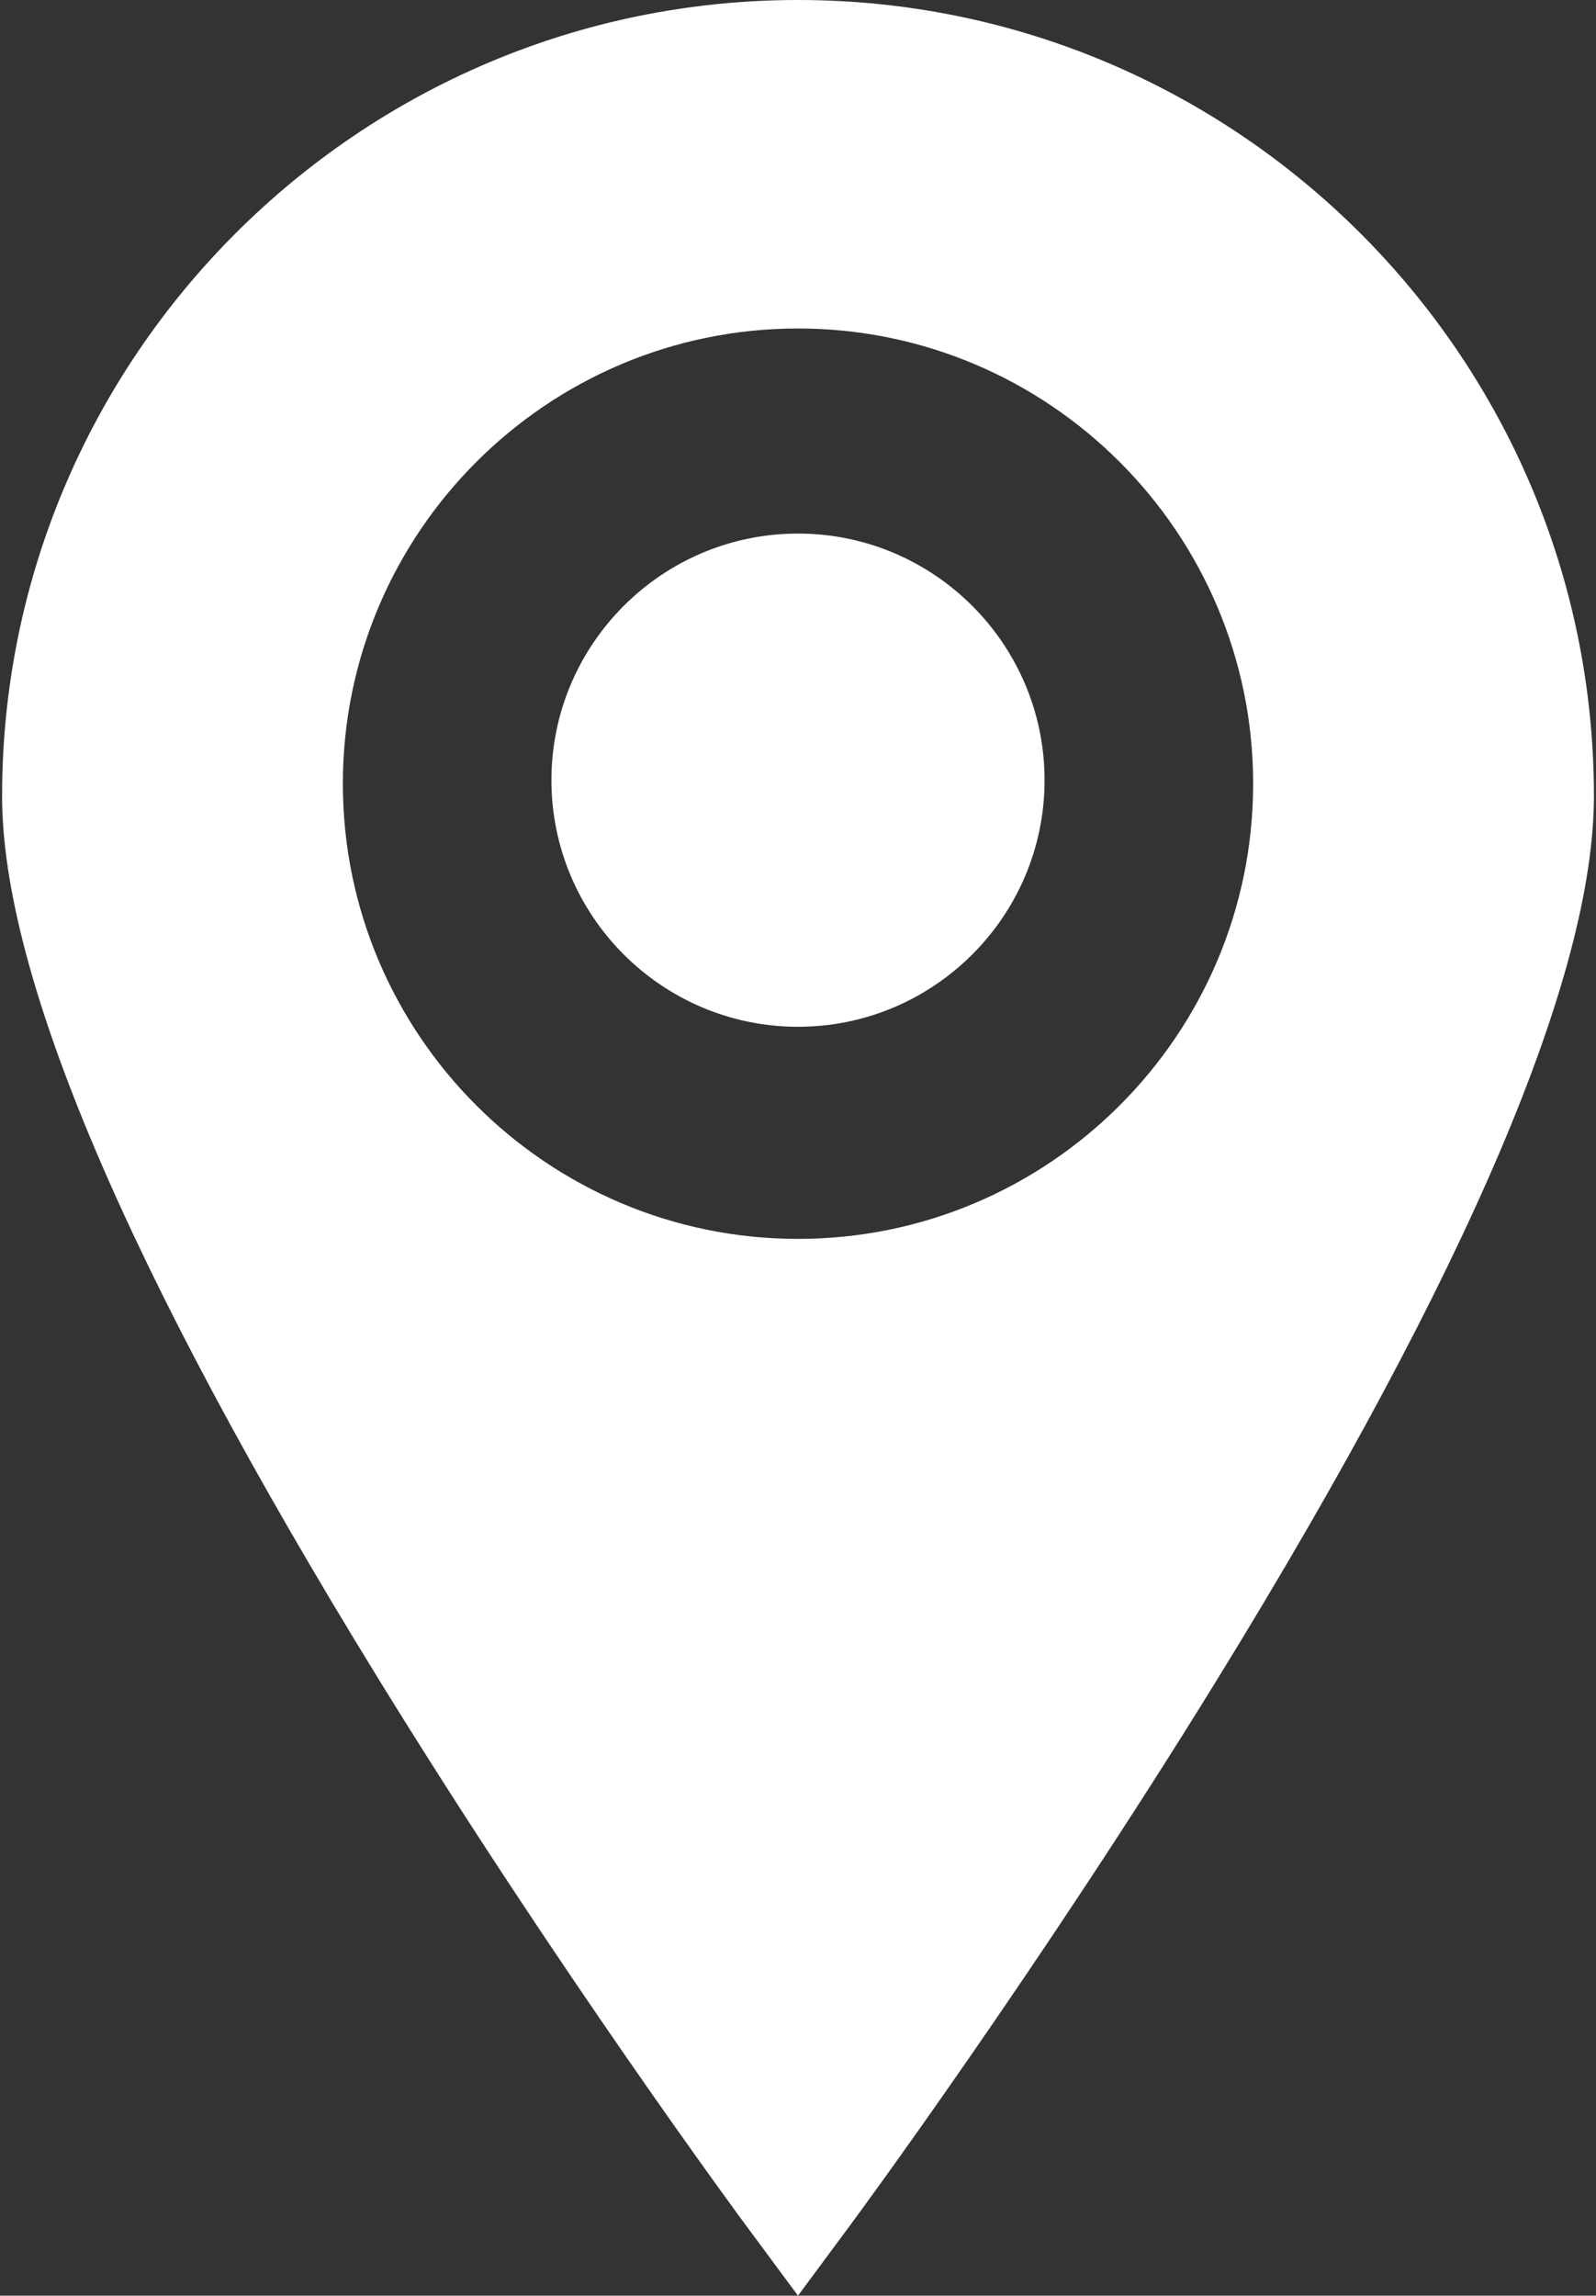
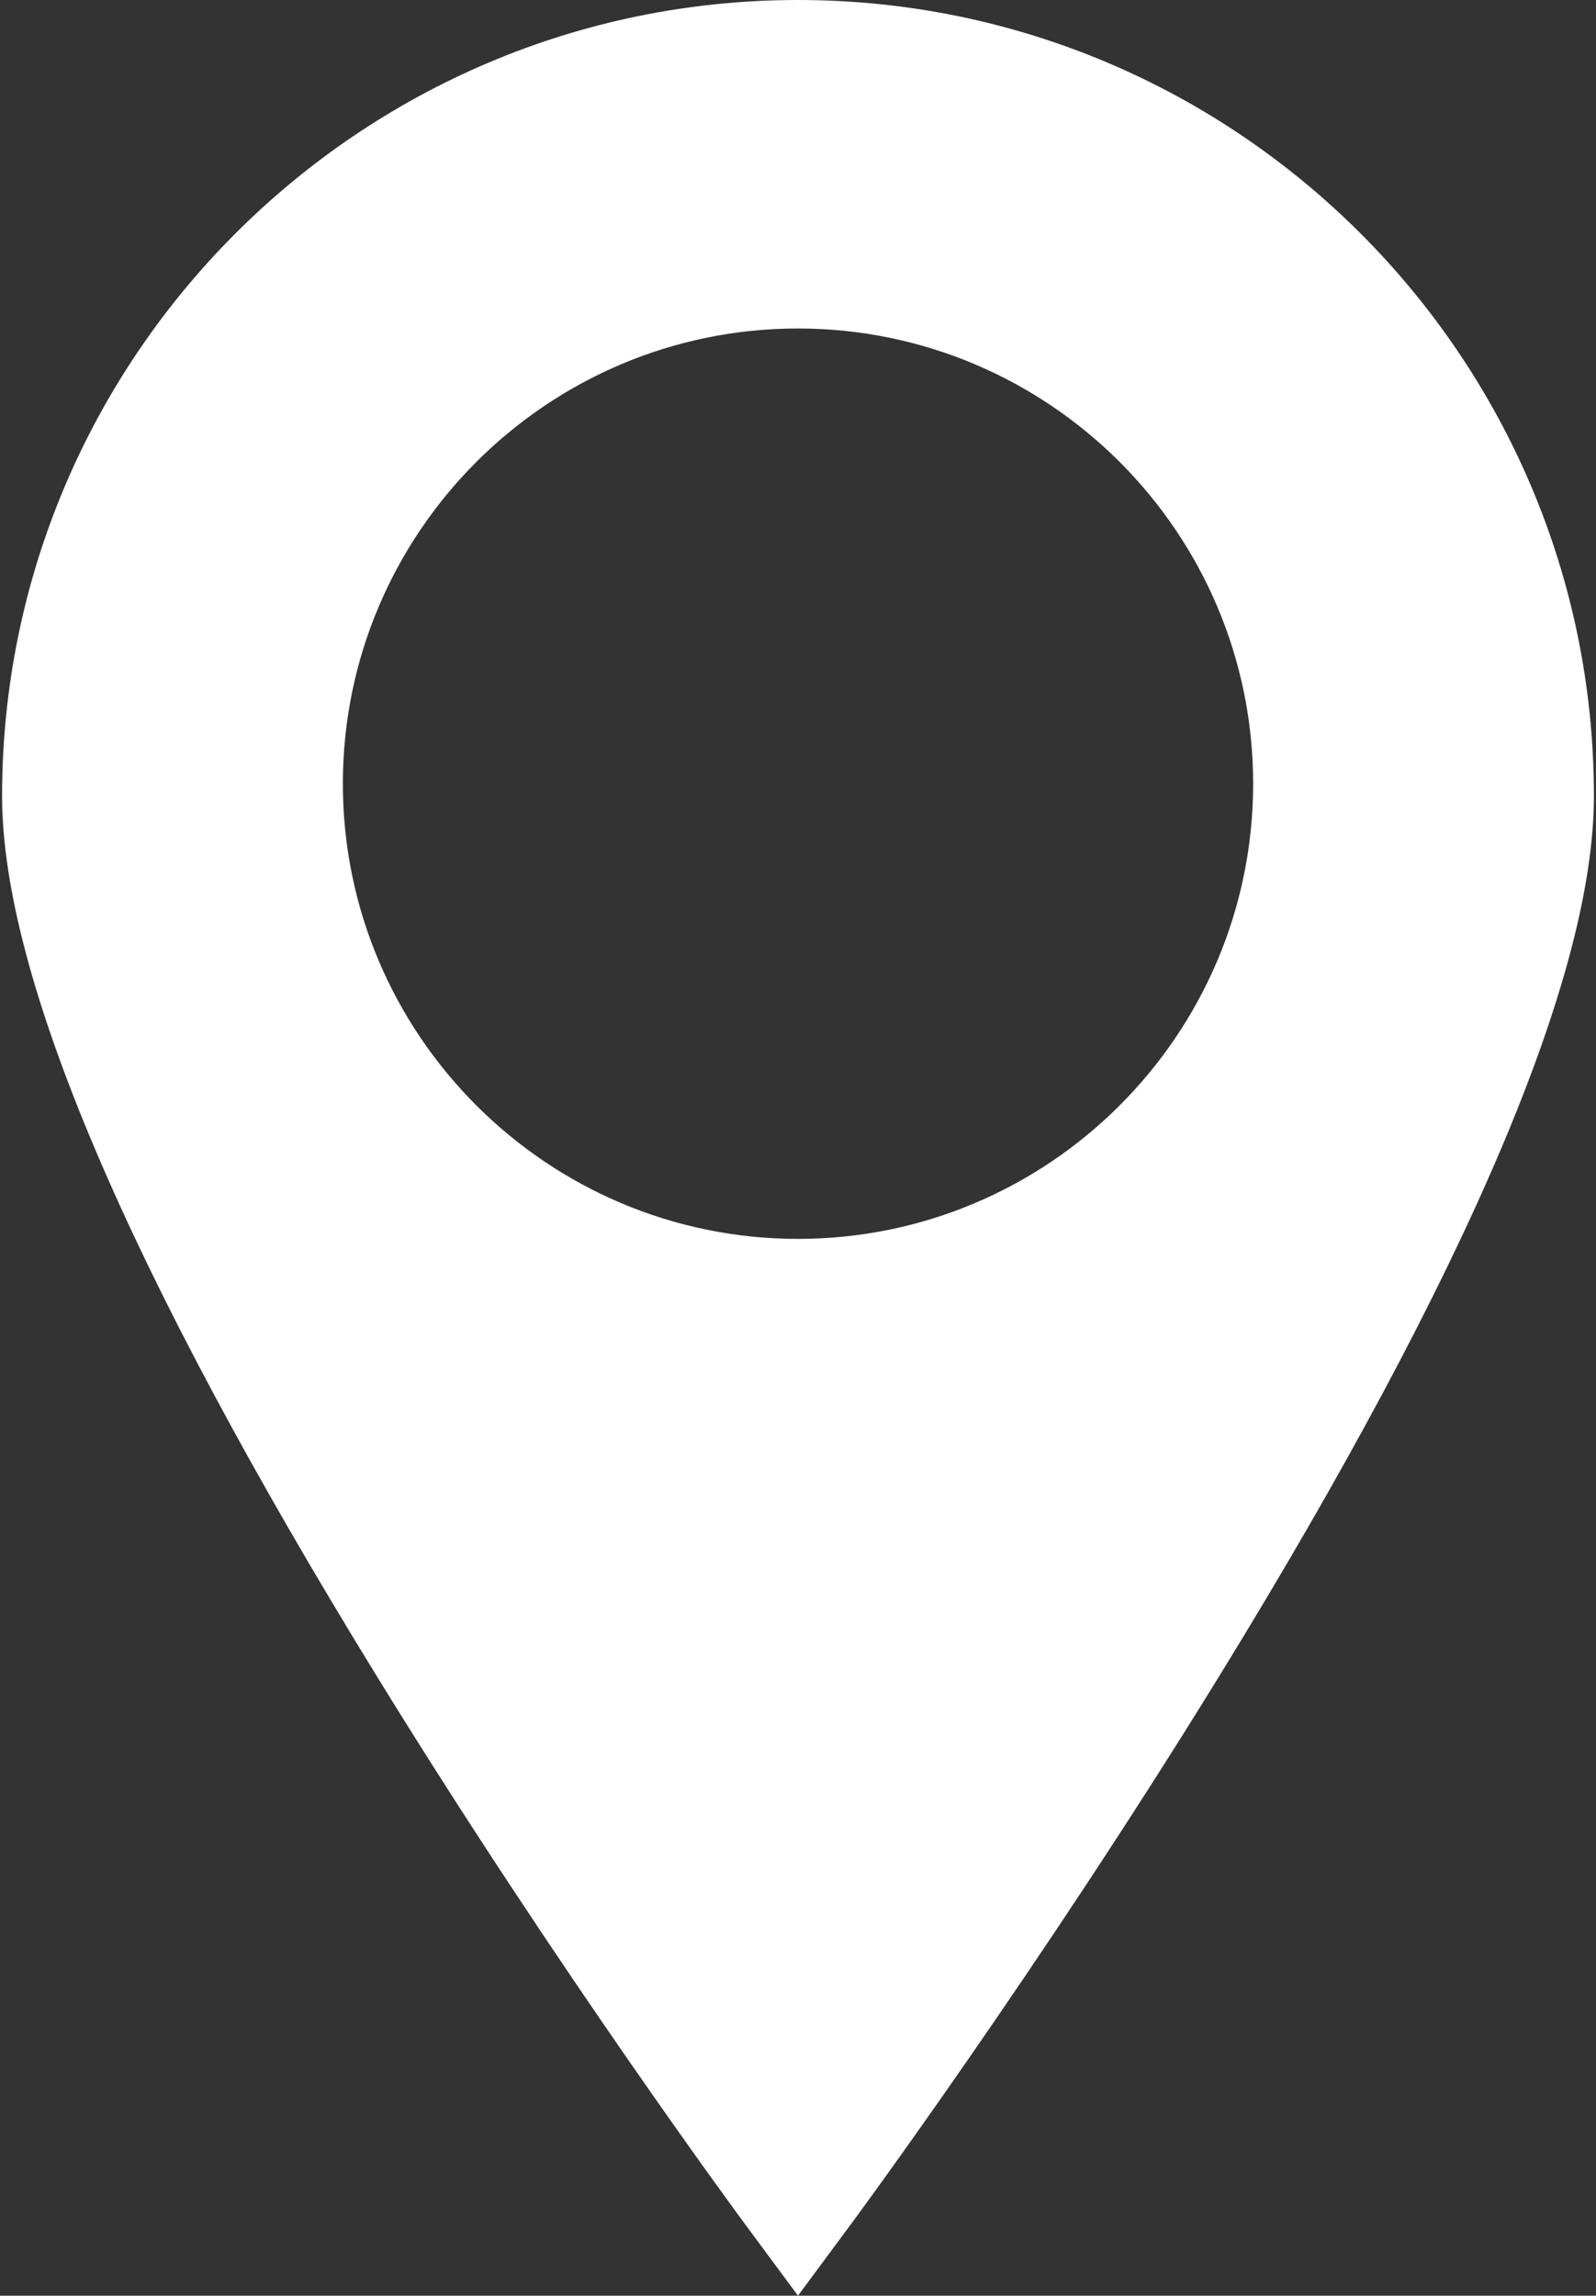
<svg xmlns="http://www.w3.org/2000/svg" width="356px" height="512px" viewBox="0 0 356 512">
  <rect x="0" y="0" width="356" height="512" fill="#333333" stroke="none" />
  <title>pin</title>
  <g id="Page-1" stroke="none" stroke-width="1" fill="none" fill-rule="evenodd">
    <g id="pin" fill="#FFFFFF" fill-rule="nonzero">
-       <path d="M178,119 C147.672,119 123,143.673 123,174 C123,204.328 147.673,229 178,229 C208.327,229 233,204.327 233,174 C233,143.673 208.328,119 178,119 Z" id="Path" />
      <path d="M178,0 C80.107,0 0.465,79.642 0.465,177.535 C0.465,217.577 28.554,283.569 83.951,373.678 C124.453,439.558 165.528,495.158 165.938,495.711 L178,512 L190.062,495.711 C190.472,495.158 231.547,439.558 272.049,373.678 C327.446,283.569 355.535,217.577 355.535,177.535 C355.535,79.642 275.893,0 178,0 Z M178,276.306 C122.02,276.306 76.478,230.763 76.478,174.784 C76.478,118.804 122.021,73.262 178,73.262 C233.979,73.262 279.522,118.805 279.522,174.784 C279.522,230.763 233.98,276.306 178,276.306 Z" id="Shape" />
    </g>
  </g>
</svg>